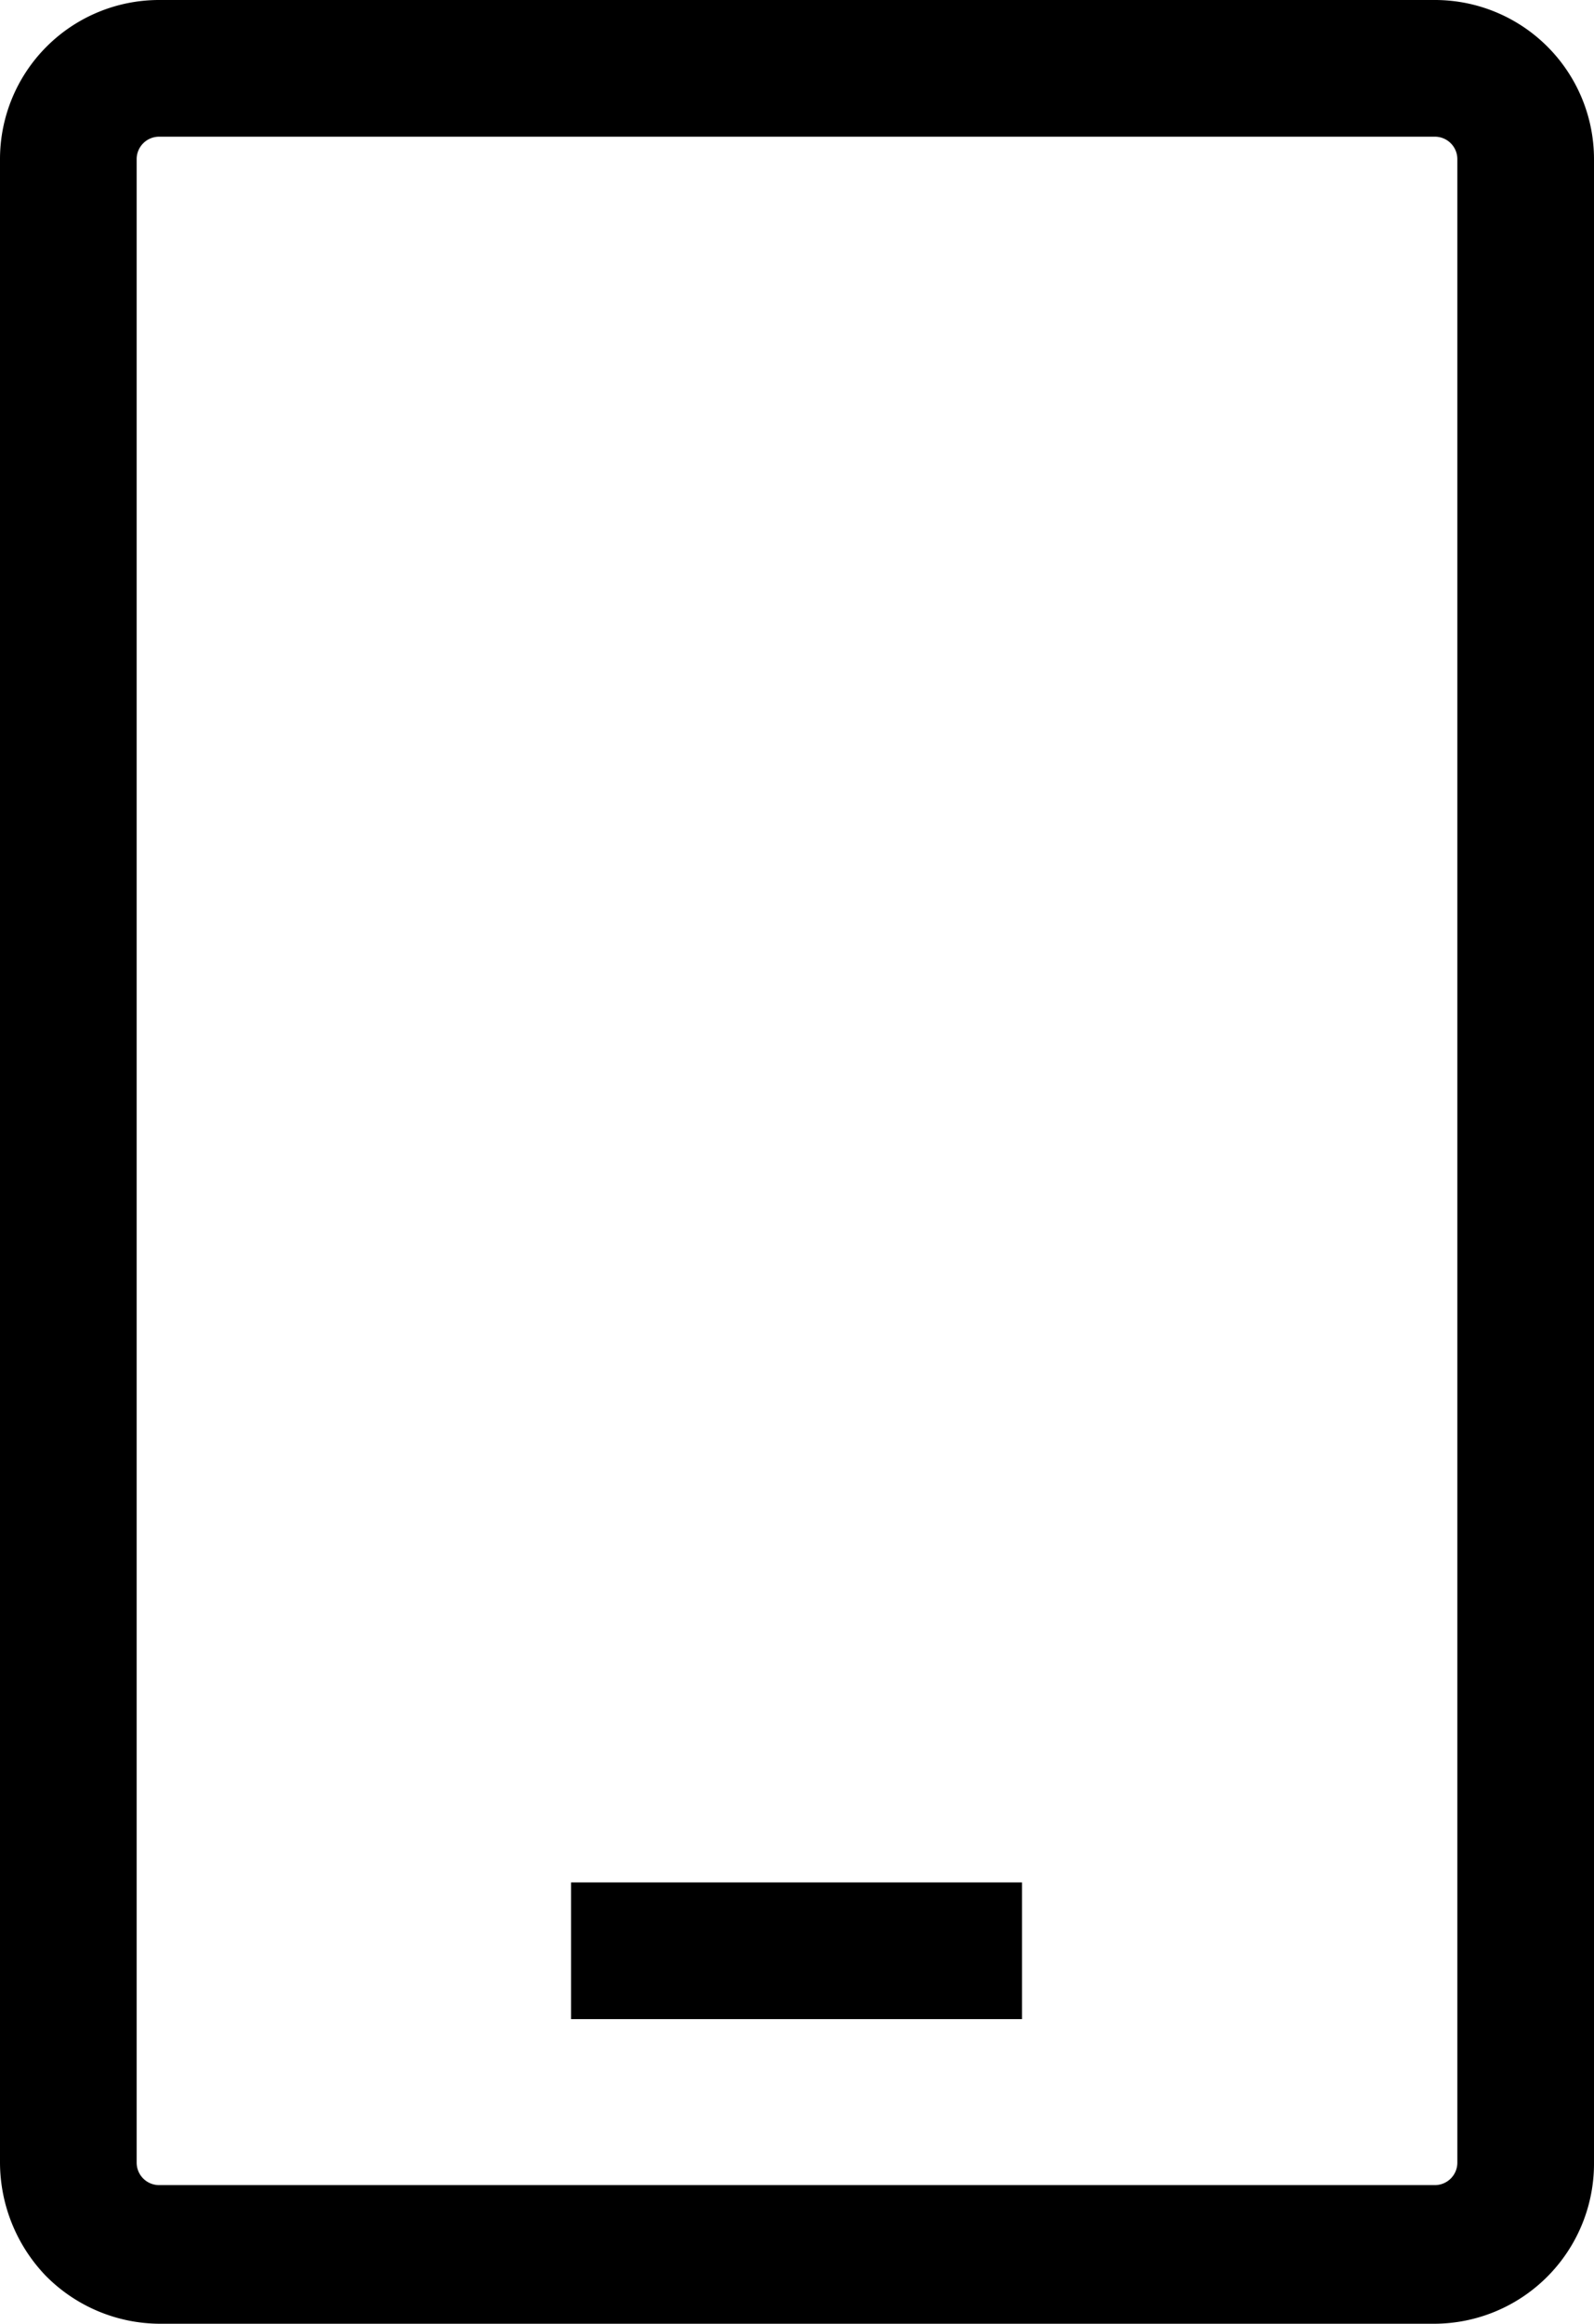
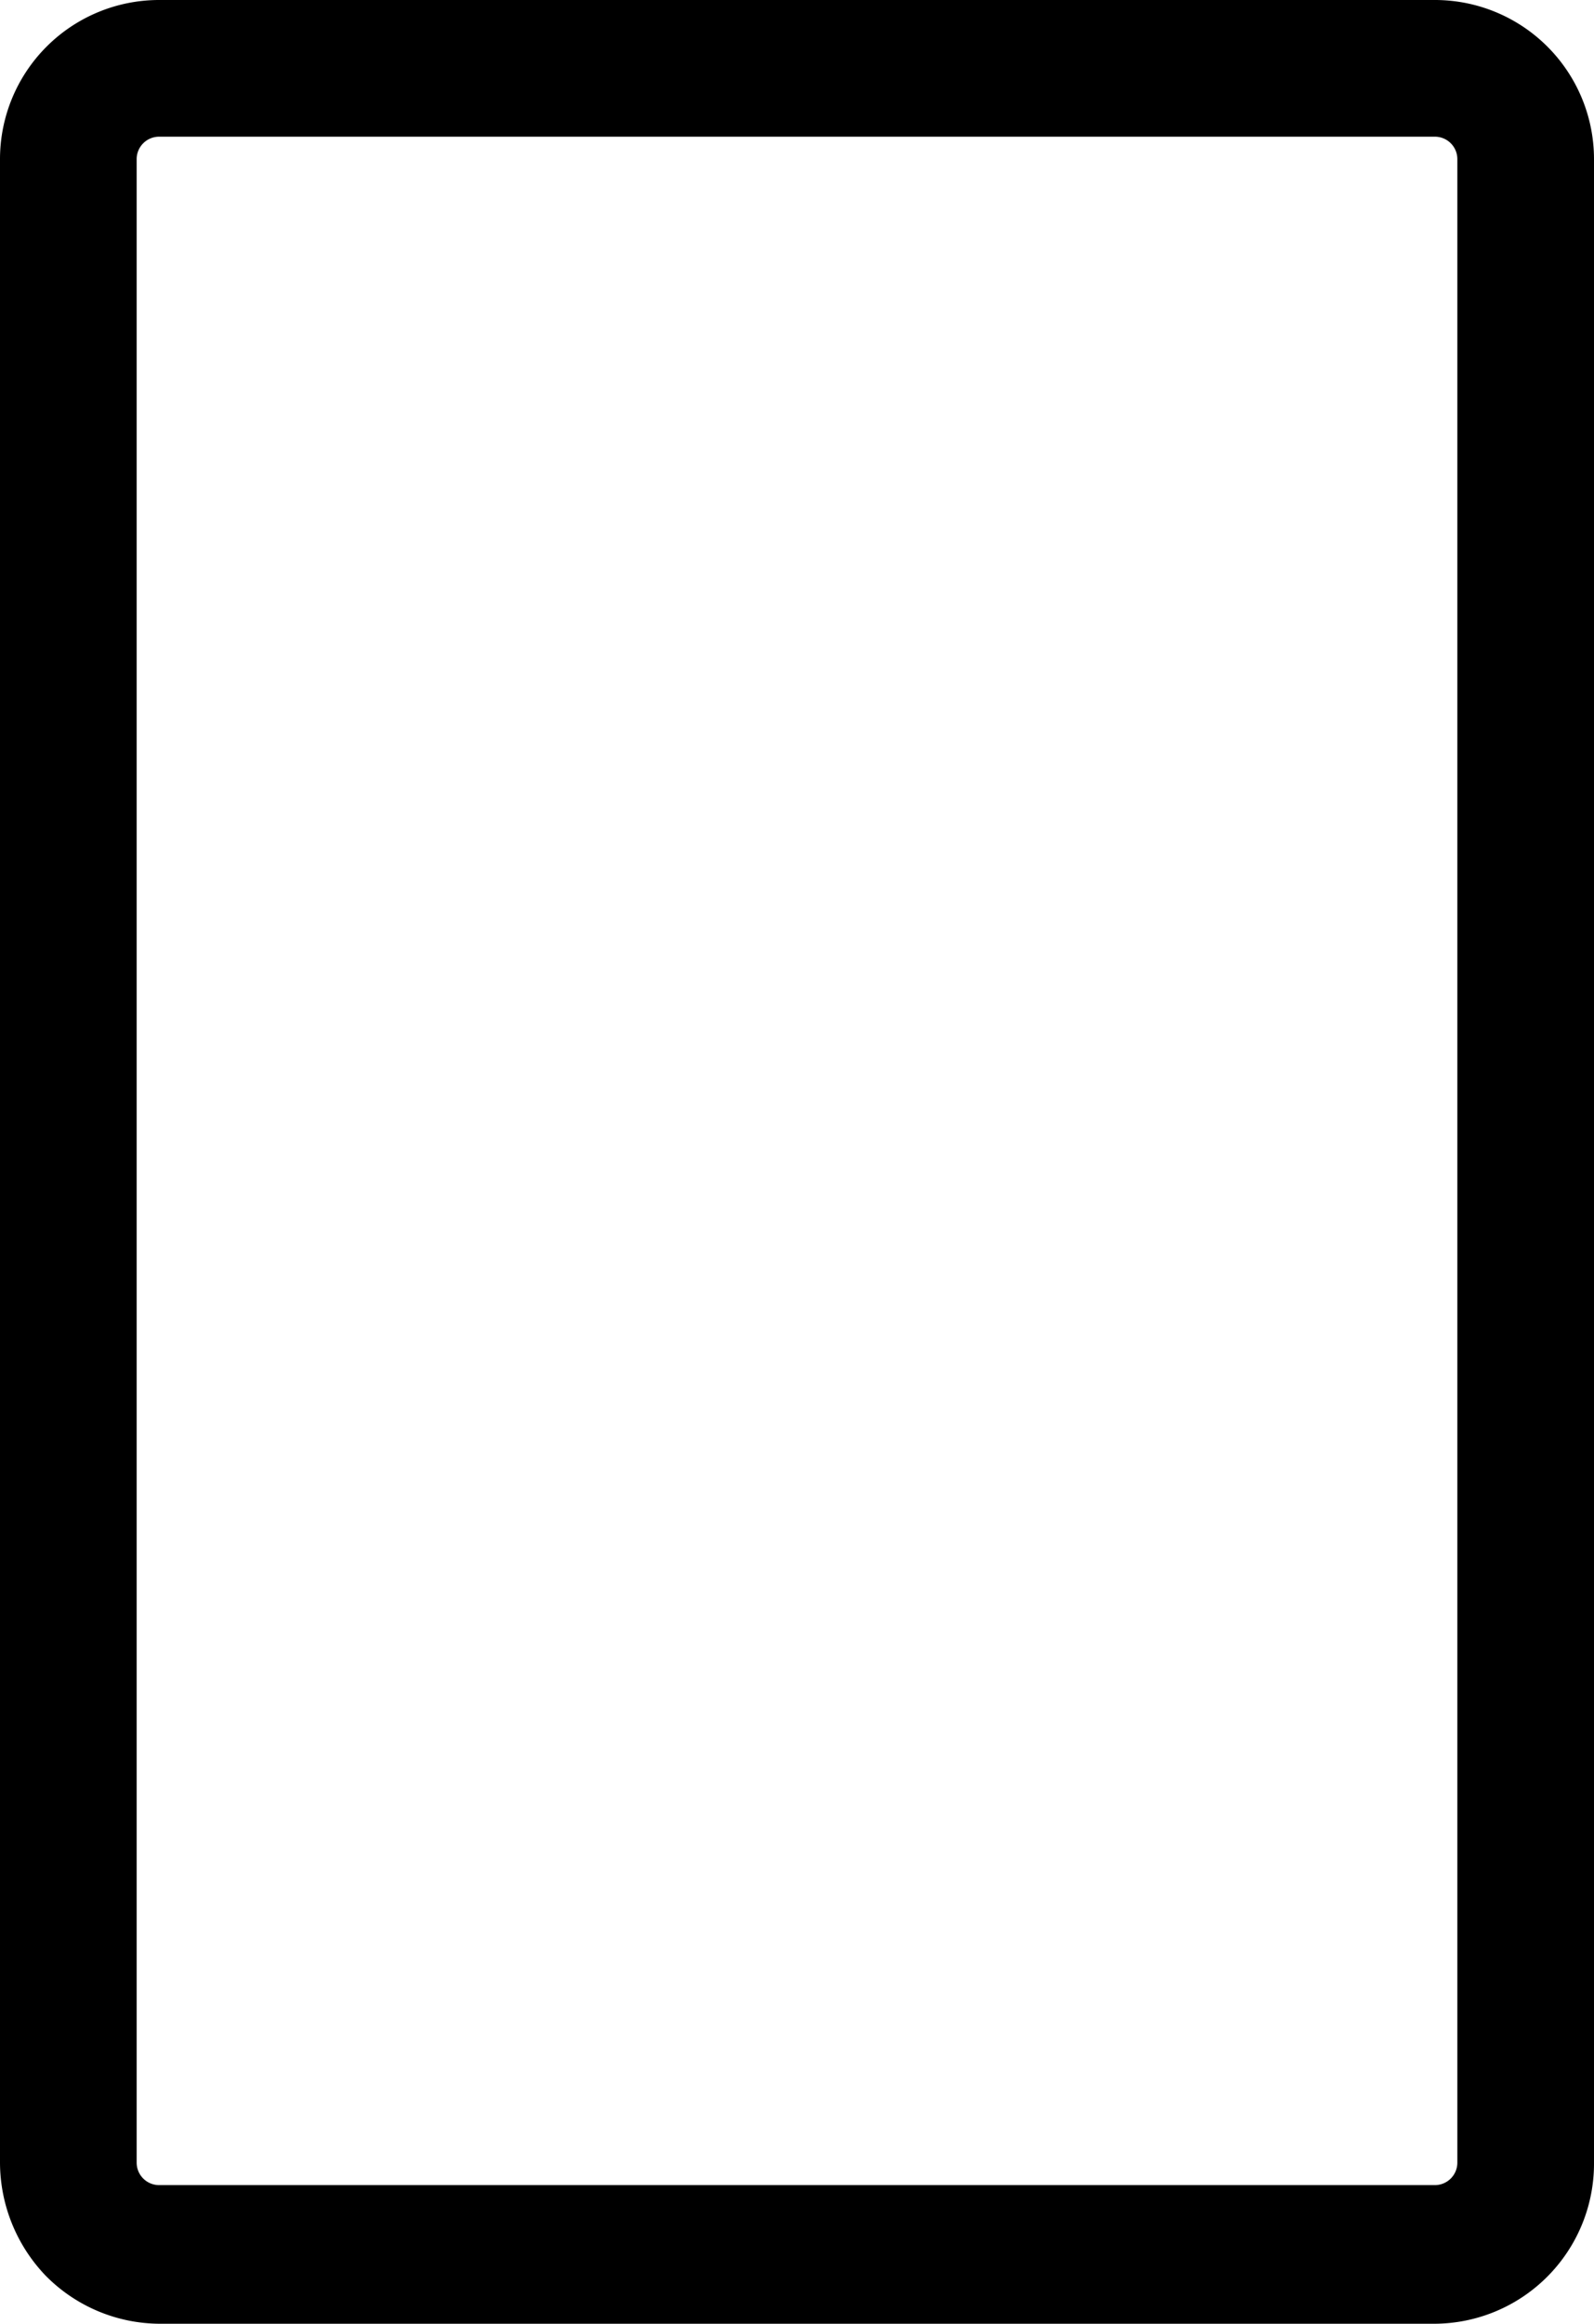
<svg xmlns="http://www.w3.org/2000/svg" id="Layer_1" data-name="Layer 1" viewBox="0 0 16.33 23.8">
  <title>tls-icon-movil-desktop</title>
  <g id="v15">
    <g id="mobile-tarifa-4">
      <path id="Shape" d="M14.7,23.8H1.63a1.65,1.65,0,0,1-1.16-.49A1.68,1.68,0,0,1,0,22.15V1.63A1.63,1.63,0,0,1,1.63,0H14.7a1.63,1.63,0,0,1,1.63,1.63V22.15A1.64,1.64,0,0,1,14.7,23.8ZM1.63,1.4a.23.23,0,0,0-.23.23V22.15a.23.23,0,0,0,.23.23H14.7a.23.23,0,0,0,.23-.23V1.63a.23.23,0,0,0-.23-.23Z" transform="translate(0)" />
-       <rect id="Rectangle" x="5.85" y="19.28" width="4.62" height="1.4" />
    </g>
  </g>
</svg>